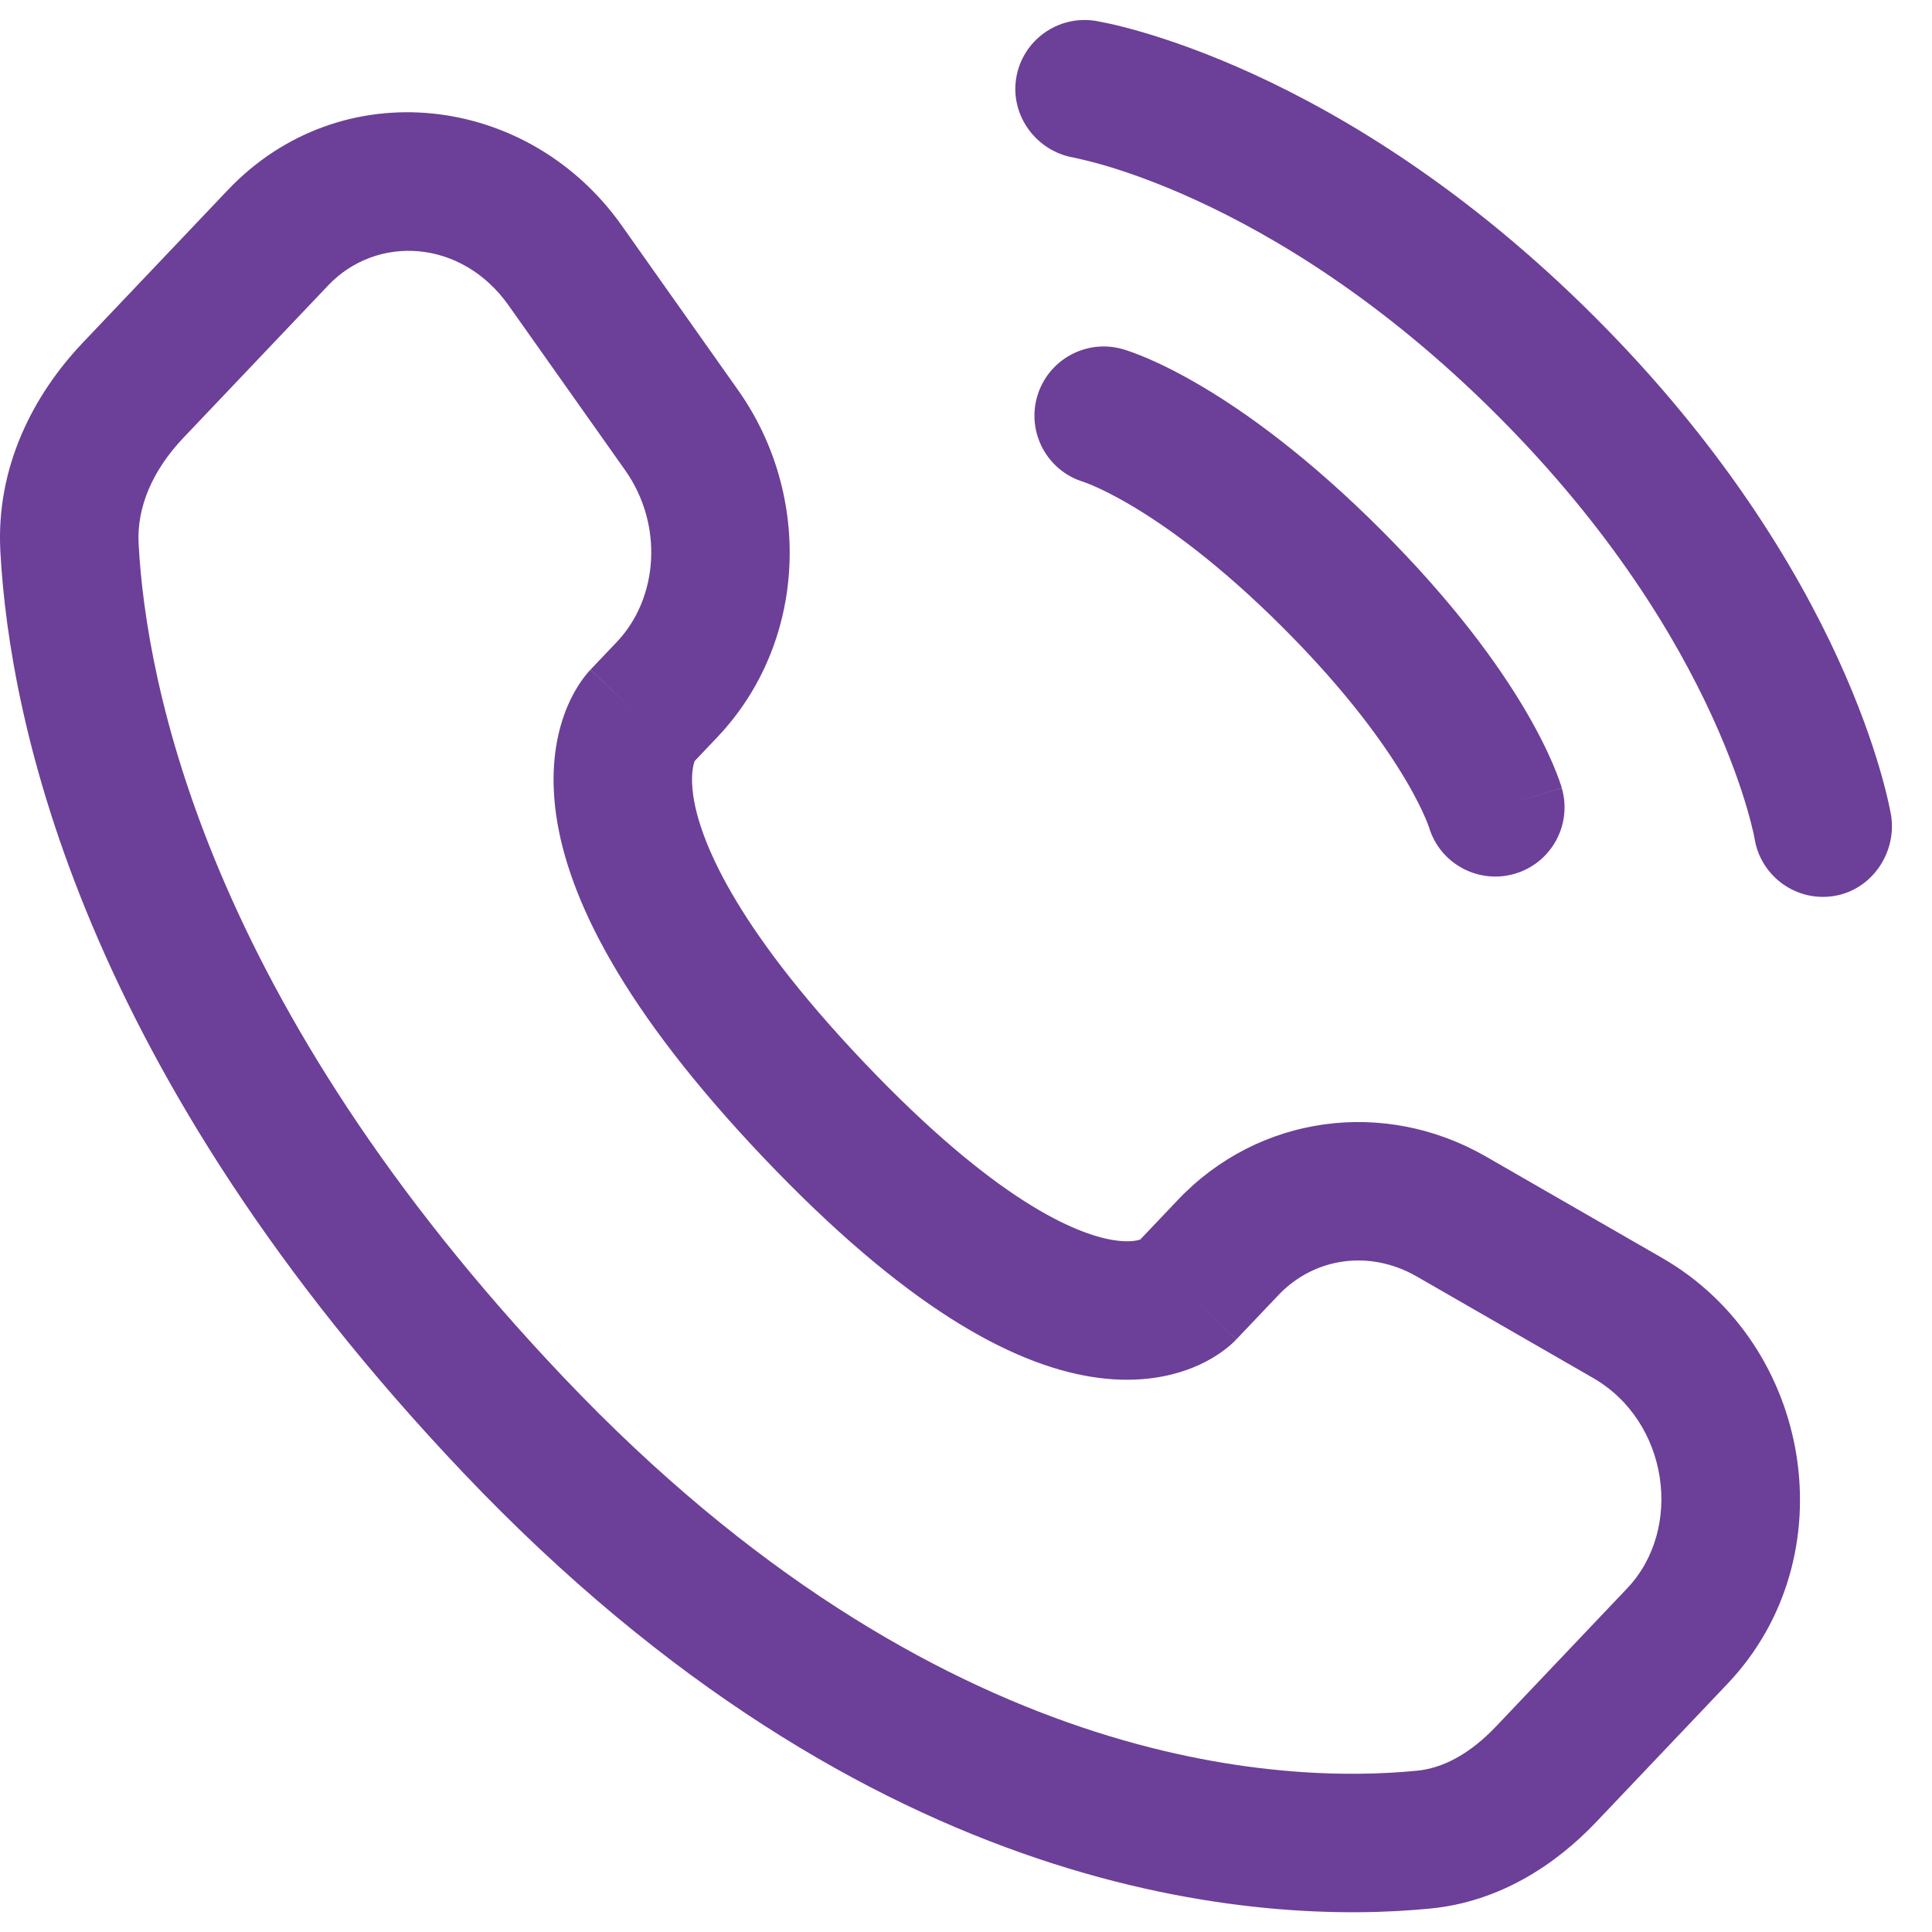
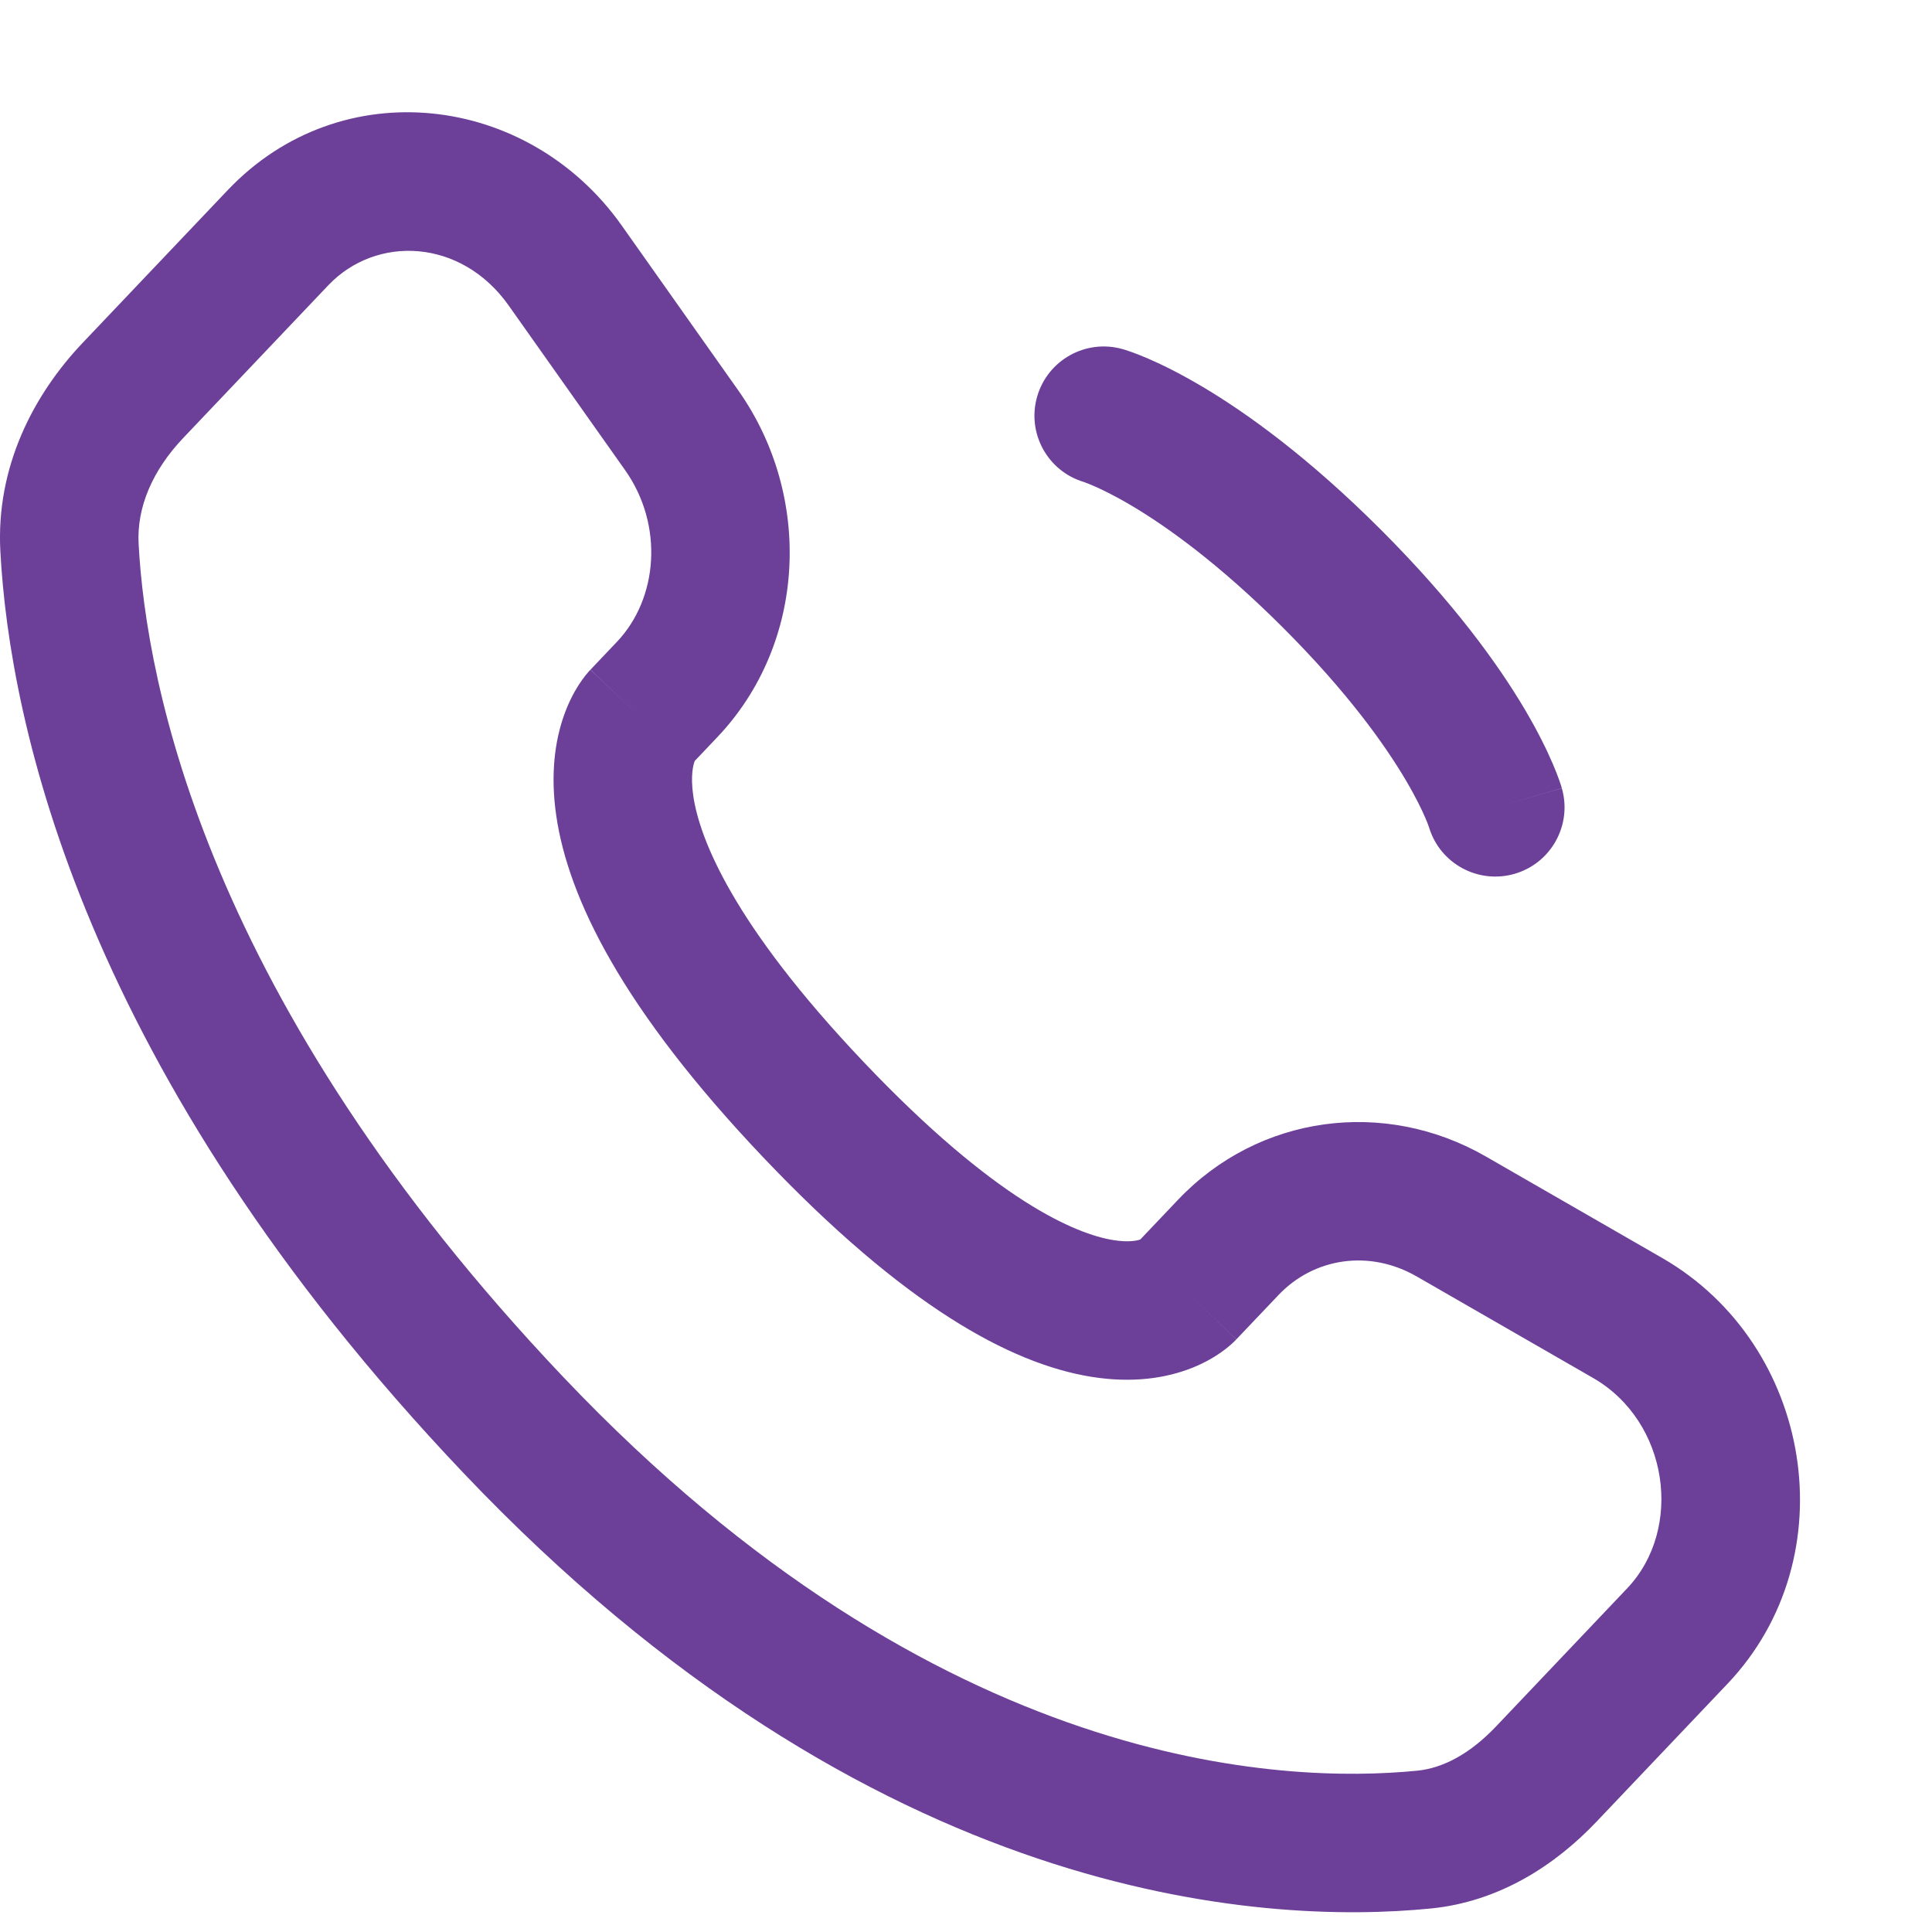
<svg xmlns="http://www.w3.org/2000/svg" width="43" height="43" viewBox="0 0 43 43" fill="none">
  <path fill-rule="evenodd" clip-rule="evenodd" d="M5.07 4.23C7.589 1.578 11.755 2.074 13.838 5.02L16.428 8.684C18.094 11.039 17.953 14.314 15.965 16.407L15.462 16.937C15.461 16.94 15.459 16.944 15.458 16.948C15.431 17.023 15.364 17.261 15.43 17.713C15.567 18.648 16.29 20.55 19.223 23.638C22.165 26.735 23.949 27.466 24.776 27.6C25.133 27.658 25.32 27.608 25.379 27.587L26.219 26.703C28.014 24.813 30.812 24.441 33.069 25.739L36.994 27.998C40.349 29.929 41.13 34.653 38.449 37.475L35.53 40.548C34.619 41.507 33.377 42.325 31.843 42.477C28.096 42.847 19.416 42.365 10.316 32.785C1.825 23.845 0.212 16.07 0.008 12.271C-0.093 10.393 0.744 8.783 1.845 7.625L5.07 4.23ZM11.321 6.799C10.269 5.31 8.378 5.221 7.304 6.352L4.079 9.747C3.399 10.463 3.041 11.285 3.085 12.105C3.252 15.207 4.588 22.279 12.55 30.662C20.9 39.453 28.592 39.701 31.54 39.41C32.123 39.353 32.723 39.029 33.296 38.426L36.214 35.353C37.473 34.028 37.143 31.64 35.457 30.669L31.532 28.41C30.479 27.804 29.245 27.991 28.453 28.825L27.517 29.81L26.434 28.781C27.517 29.81 27.516 29.811 27.515 29.813L27.512 29.816L27.506 29.822L27.492 29.836L27.463 29.865C27.442 29.885 27.417 29.908 27.39 29.932C27.335 29.98 27.266 30.036 27.184 30.094C27.02 30.21 26.8 30.339 26.523 30.448C25.956 30.672 25.207 30.792 24.282 30.642C22.48 30.349 20.117 29.054 16.988 25.76C13.851 22.457 12.65 19.992 12.381 18.159C12.245 17.226 12.354 16.48 12.555 15.915C12.653 15.638 12.77 15.417 12.877 15.249C12.931 15.165 12.982 15.095 13.027 15.038C13.05 15.009 13.071 14.984 13.09 14.962L13.117 14.931L13.13 14.918L13.136 14.911L13.139 14.908C13.14 14.907 13.142 14.905 14.234 15.943L13.142 14.905L13.731 14.285C14.646 13.321 14.779 11.689 13.912 10.463L11.321 6.799Z" fill="#6C3F98" />
-   <path d="M22.617 1.739C22.753 0.899 23.547 0.329 24.387 0.465C24.439 0.475 24.607 0.507 24.694 0.526C24.87 0.565 25.114 0.625 25.419 0.714C26.029 0.892 26.88 1.184 27.903 1.653C29.949 2.591 32.673 4.233 35.499 7.059C38.326 9.886 39.967 12.609 40.906 14.656C41.374 15.678 41.667 16.53 41.844 17.14C41.933 17.445 41.993 17.689 42.032 17.864C42.052 17.952 42.066 18.023 42.076 18.075L42.088 18.139C42.224 18.979 41.659 19.806 40.819 19.942C39.982 20.077 39.193 19.51 39.053 18.674C39.049 18.651 39.037 18.591 39.025 18.534C38.999 18.421 38.955 18.24 38.886 18.002C38.747 17.524 38.505 16.815 38.104 15.94C37.304 14.193 35.864 11.781 33.32 9.238C30.777 6.695 28.365 5.255 26.618 4.454C25.744 4.053 25.035 3.812 24.557 3.673C24.319 3.603 24.019 3.534 23.905 3.509C23.069 3.37 22.482 2.577 22.617 1.739Z" fill="#6C3F98" />
  <path fill-rule="evenodd" clip-rule="evenodd" d="M23.083 8.829C23.317 8.011 24.17 7.537 24.988 7.771L24.564 9.252C24.988 7.771 24.987 7.77 24.988 7.771L24.991 7.771L24.994 7.772L25.001 7.774L25.017 7.779L25.057 7.792C25.088 7.802 25.127 7.815 25.173 7.831C25.265 7.864 25.387 7.91 25.537 7.974C25.836 8.103 26.245 8.301 26.747 8.598C27.753 9.193 29.126 10.182 30.738 11.794C32.351 13.407 33.34 14.78 33.935 15.785C34.232 16.288 34.43 16.697 34.558 16.996C34.622 17.145 34.669 17.267 34.702 17.36C34.718 17.406 34.731 17.444 34.741 17.475L34.754 17.516L34.758 17.532L34.76 17.539L34.761 17.542C34.761 17.543 34.762 17.545 33.281 17.968L34.762 17.545C34.996 18.363 34.522 19.216 33.704 19.45C32.892 19.681 32.047 19.218 31.805 18.412L31.797 18.39C31.787 18.359 31.764 18.298 31.726 18.21C31.65 18.032 31.512 17.742 31.283 17.355C30.825 16.581 29.997 15.411 28.559 13.973C27.121 12.535 25.952 11.708 25.178 11.25C24.791 11.021 24.5 10.883 24.323 10.807C24.234 10.769 24.174 10.746 24.143 10.735L24.121 10.727C23.315 10.485 22.851 9.64 23.083 8.829Z" fill="#6C3F98" />
</svg>